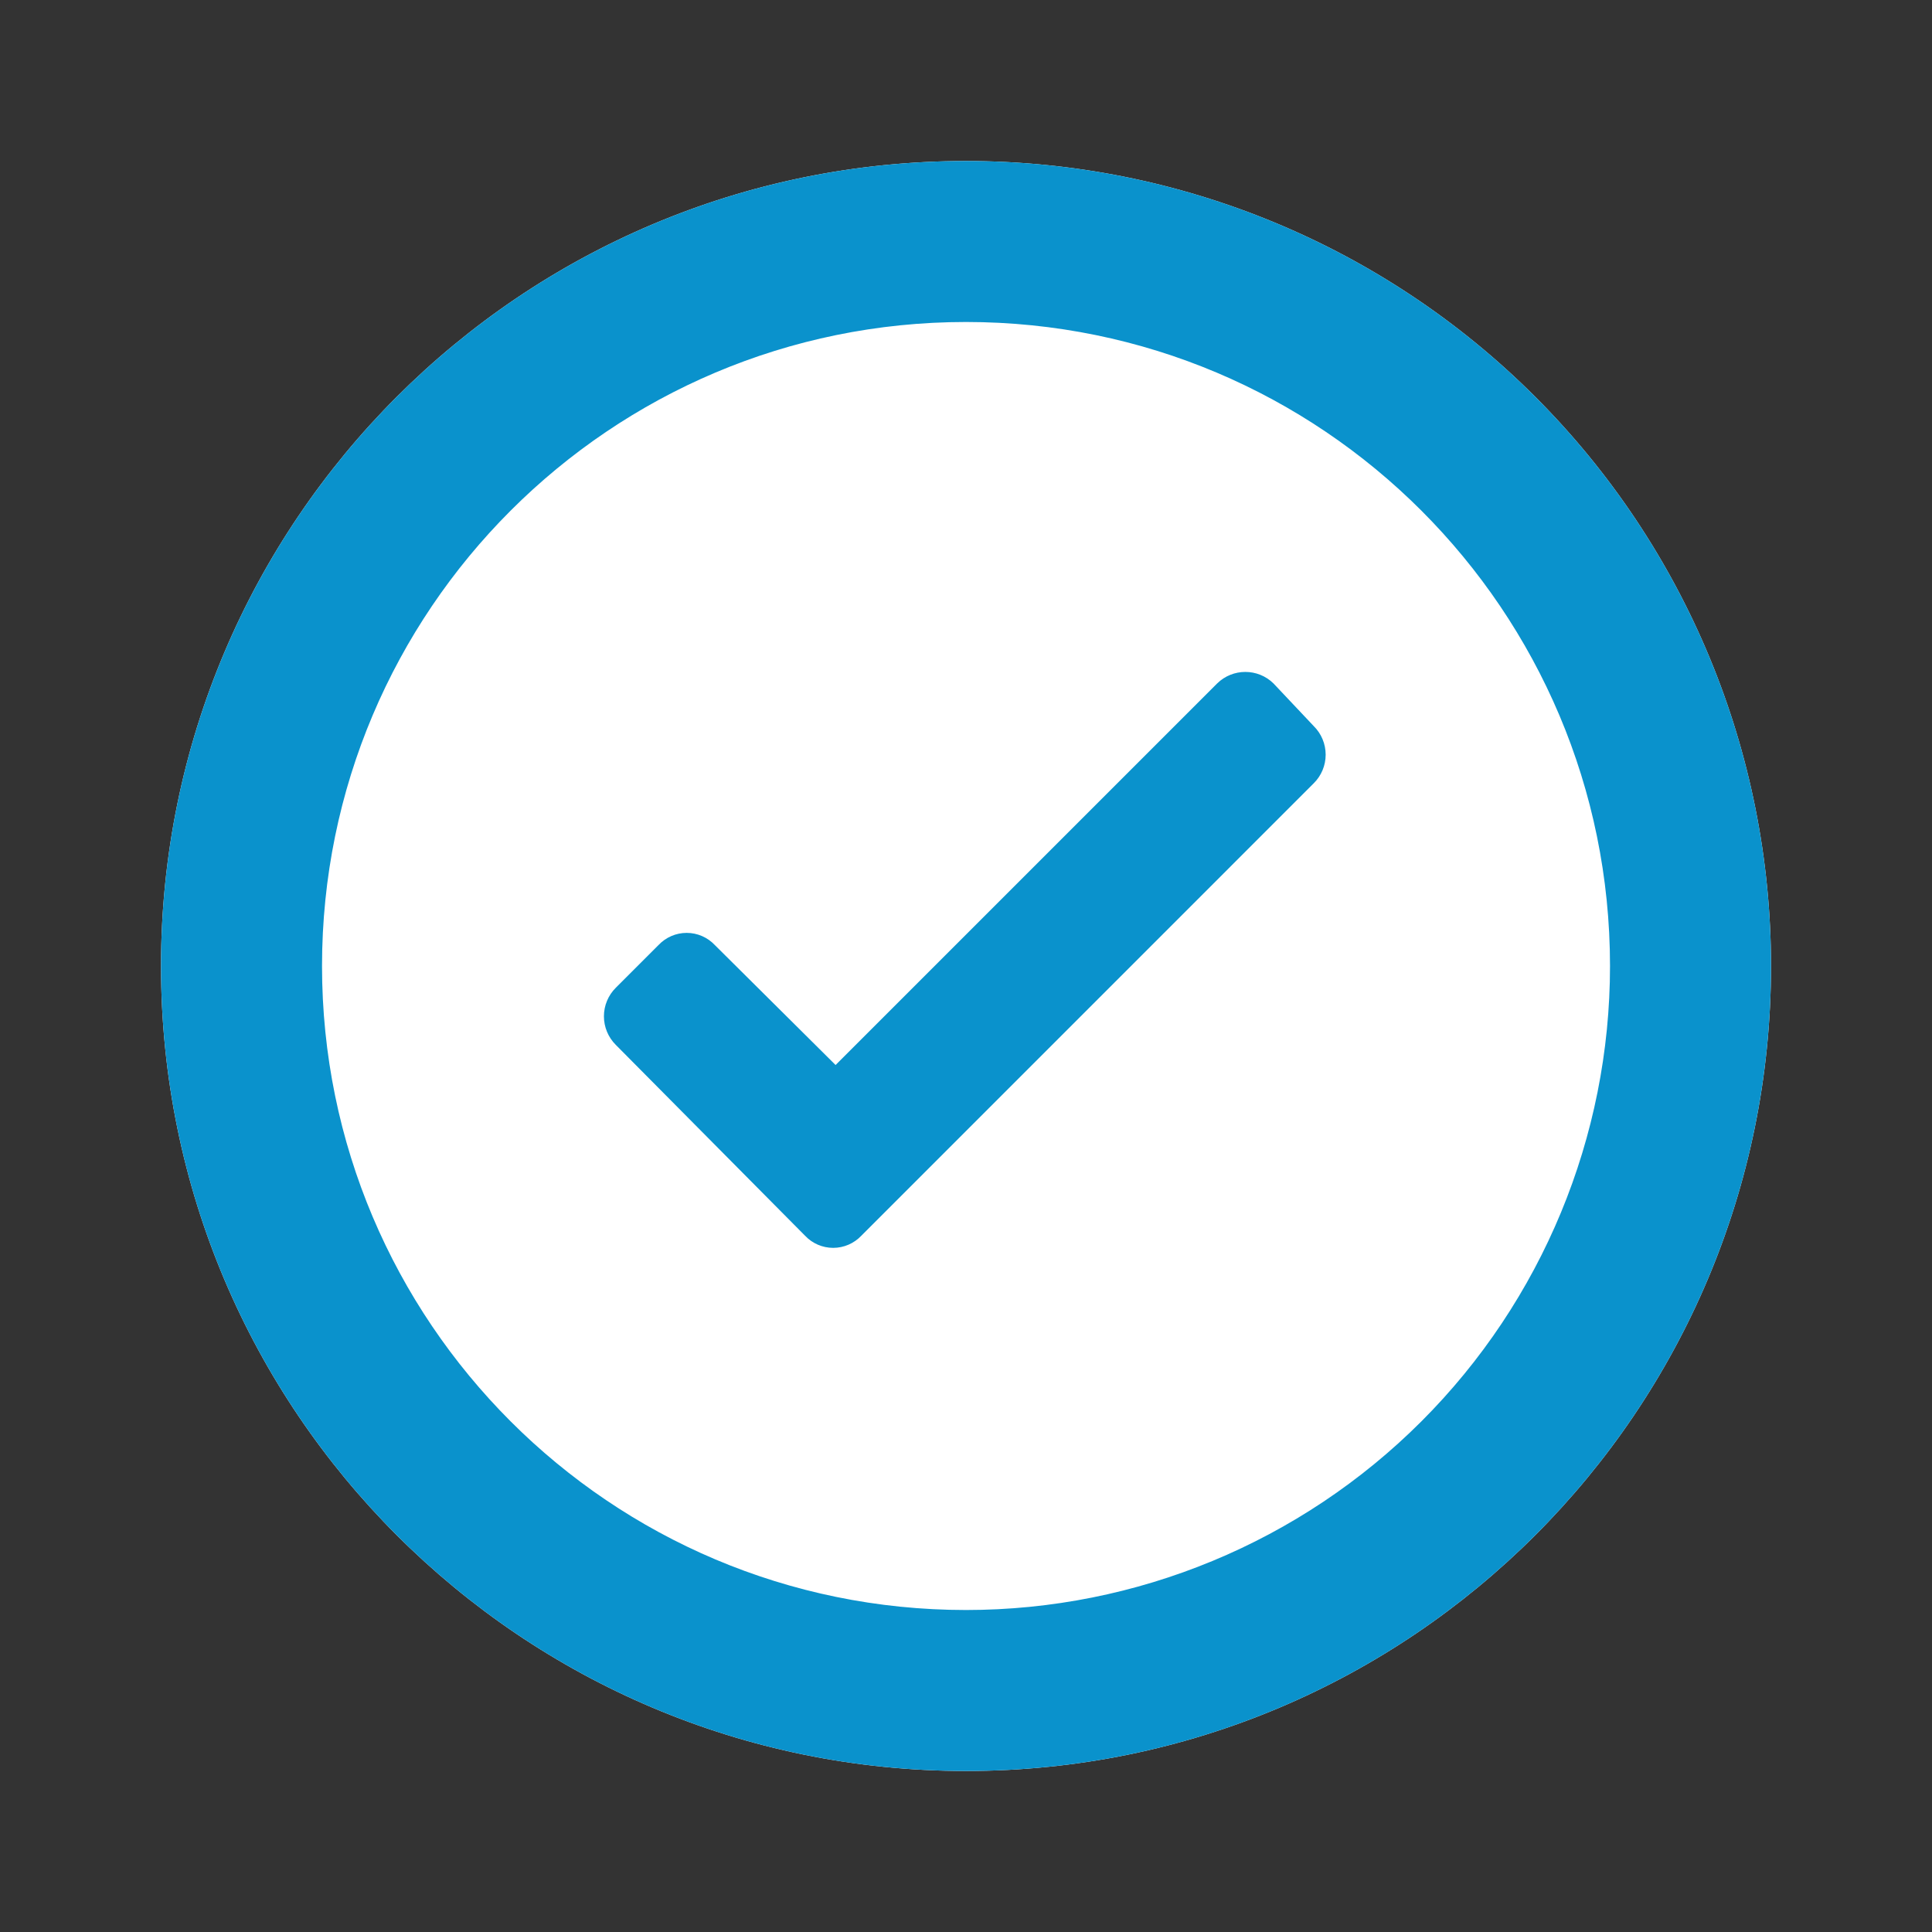
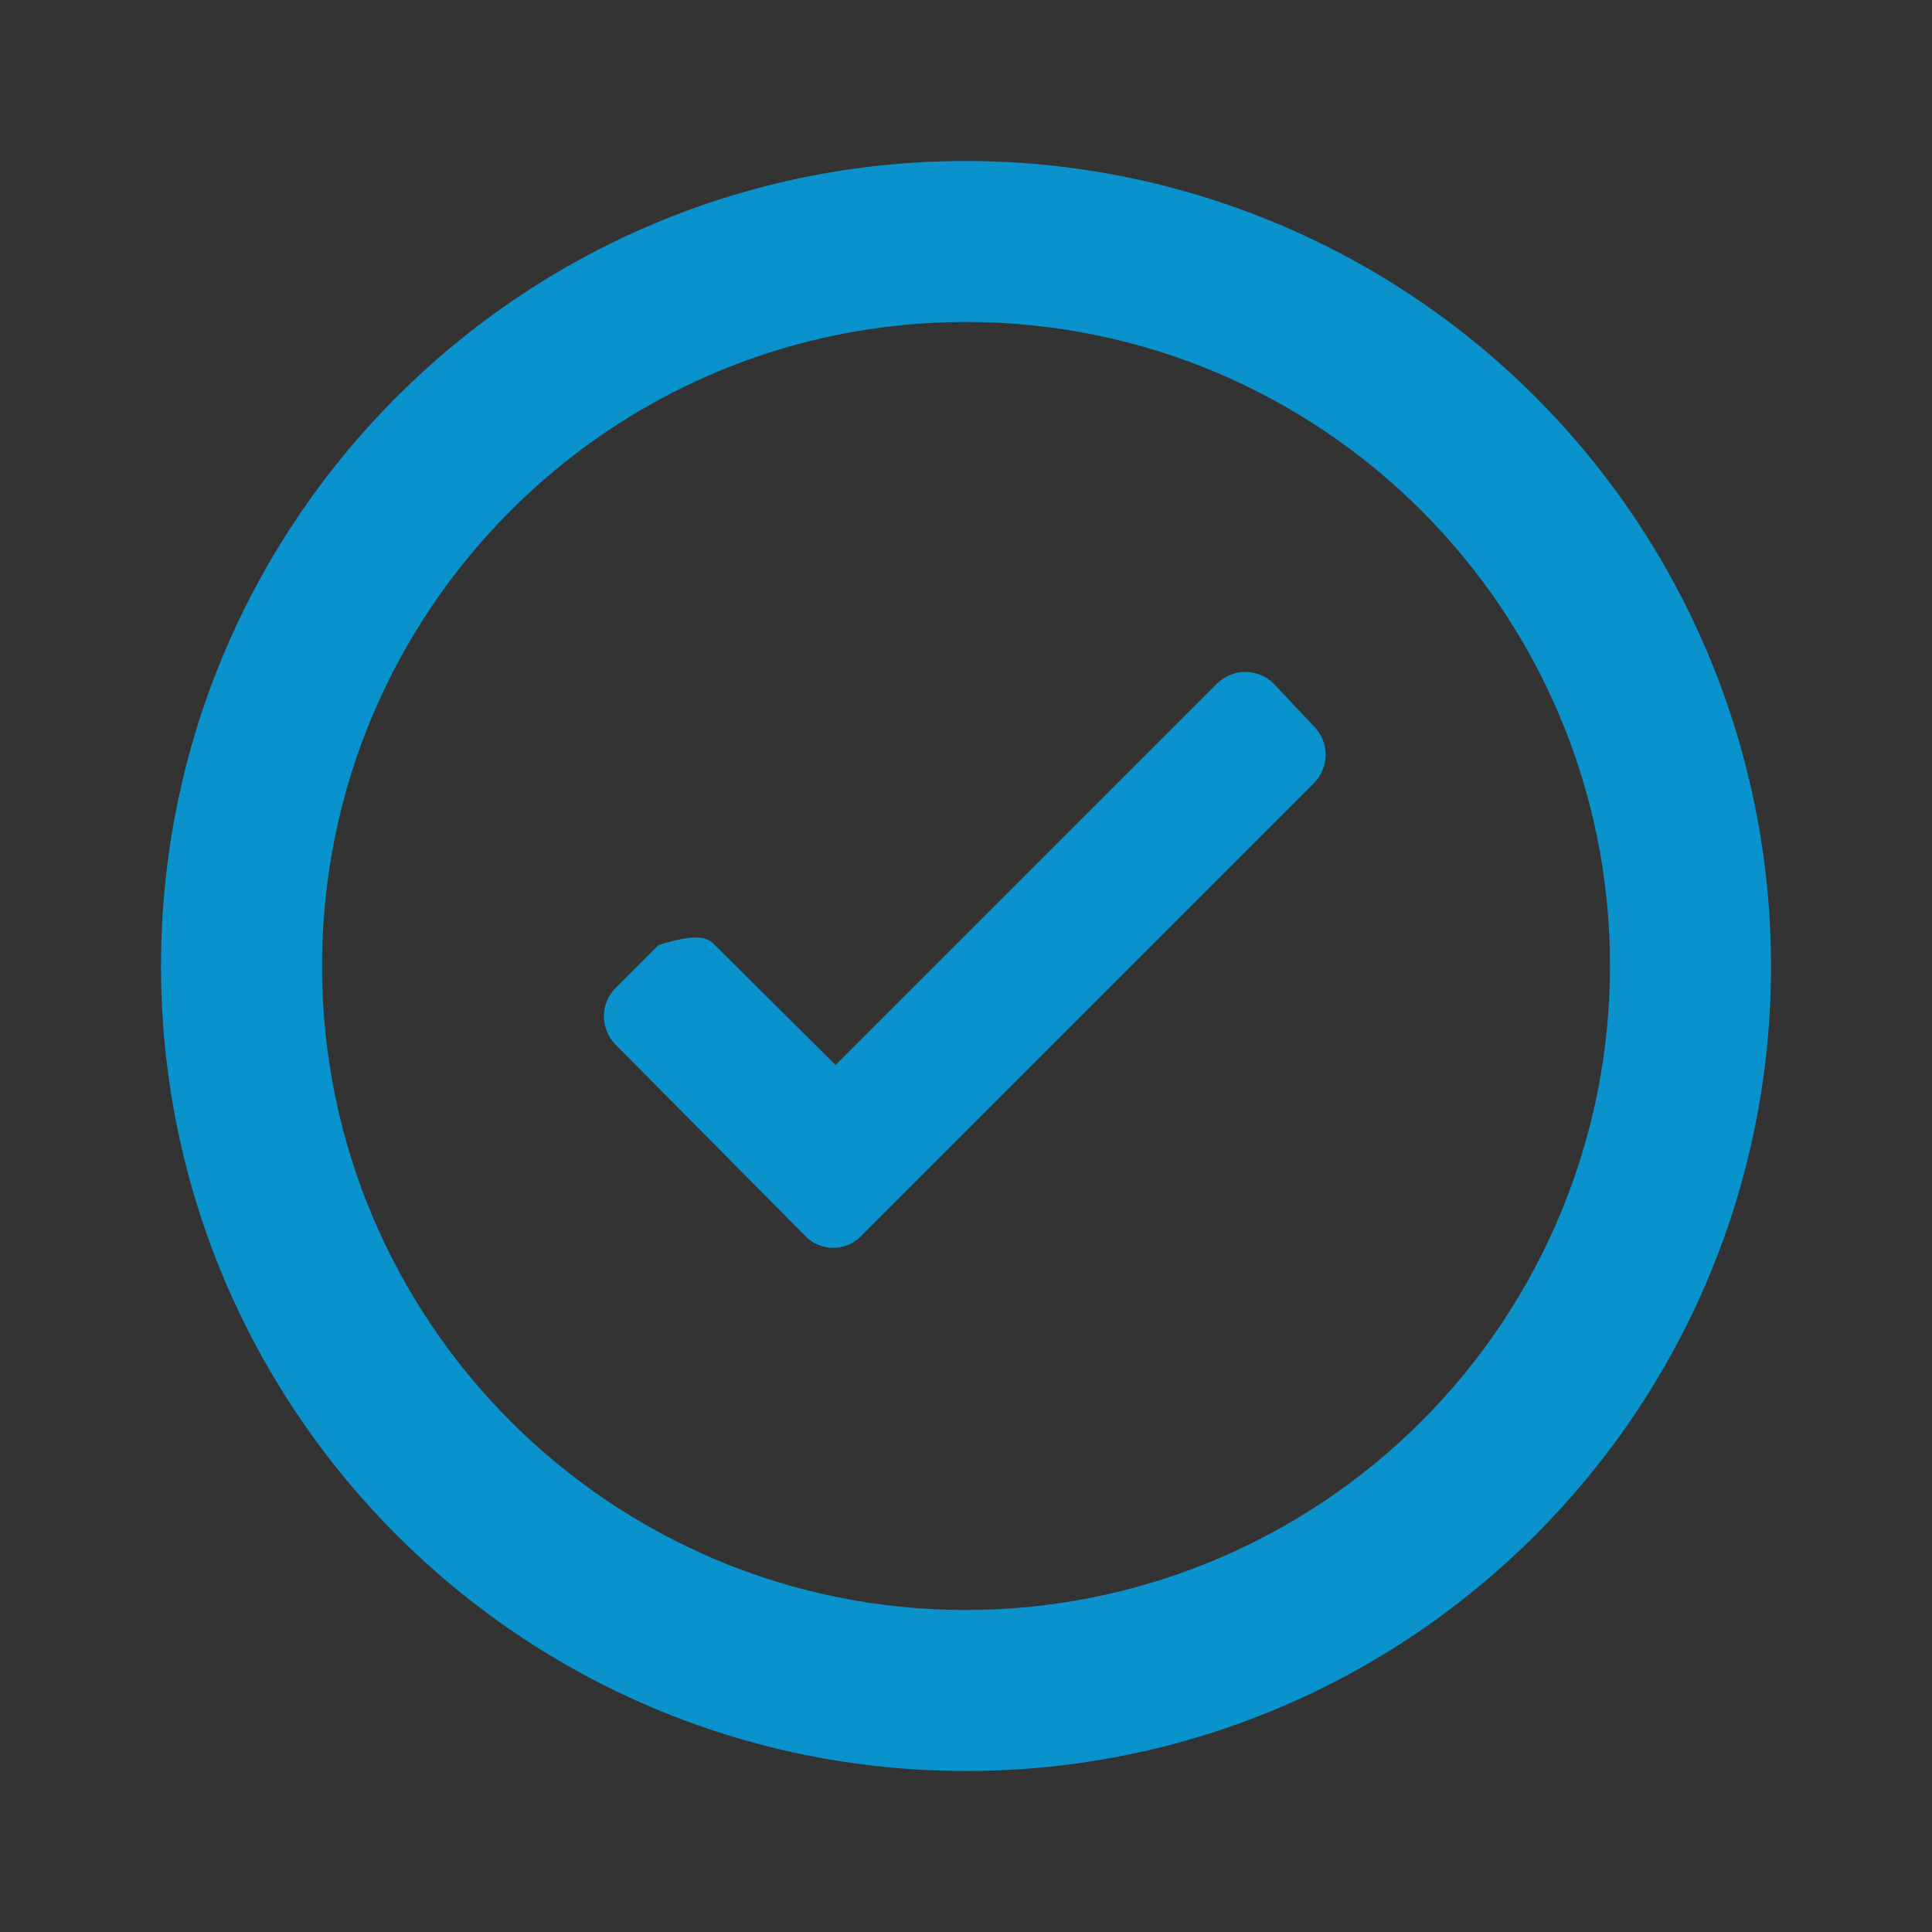
<svg xmlns="http://www.w3.org/2000/svg" width="56" height="56" viewBox="0 0 56 56" fill="none">
  <rect x="0" y="0" width="56" height="56" fill="#333333" stroke="none" />
-   <path d="M28 4.667C15.114 4.667 4.667 15.113 4.667 28C4.667 40.887 15.114 51.333 28 51.333C40.887 51.333 51.334 40.887 51.334 28C51.334 21.812 48.875 15.877 44.499 11.501C40.124 7.125 34.189 4.667 28 4.667Z" fill="white" />
-   <path fill-rule="evenodd" clip-rule="evenodd" d="M28 4.667C15.114 4.667 4.667 15.113 4.667 28C4.667 40.887 15.114 51.333 28 51.333C40.887 51.333 51.334 40.887 51.334 28C51.334 21.812 48.875 15.877 44.499 11.501C40.124 7.125 34.189 4.667 28 4.667ZM28 46.667C17.691 46.667 9.334 38.309 9.334 28C9.334 17.691 17.691 9.333 28 9.333C38.31 9.333 46.667 17.691 46.667 28C46.667 32.951 44.7 37.699 41.2 41.199C37.699 44.7 32.951 46.667 28 46.667ZM35.28 19.81C35.734 19.365 36.46 19.365 36.913 19.81L38.08 21.047C38.301 21.266 38.425 21.564 38.425 21.875C38.425 22.186 38.301 22.484 38.08 22.703L24.967 35.817C24.755 36.042 24.459 36.17 24.15 36.17C23.841 36.17 23.545 36.042 23.334 35.817L17.85 30.287C17.629 30.067 17.505 29.769 17.505 29.458C17.505 29.147 17.629 28.849 17.85 28.63L19.087 27.393C19.299 27.168 19.594 27.04 19.904 27.04C20.213 27.04 20.508 27.168 20.72 27.393L24.22 30.87L35.28 19.81Z" fill="#0a92cc" />
+   <path fill-rule="evenodd" clip-rule="evenodd" d="M28 4.667C15.114 4.667 4.667 15.113 4.667 28C4.667 40.887 15.114 51.333 28 51.333C40.887 51.333 51.334 40.887 51.334 28C51.334 21.812 48.875 15.877 44.499 11.501C40.124 7.125 34.189 4.667 28 4.667ZM28 46.667C17.691 46.667 9.334 38.309 9.334 28C9.334 17.691 17.691 9.333 28 9.333C38.31 9.333 46.667 17.691 46.667 28C46.667 32.951 44.7 37.699 41.2 41.199C37.699 44.7 32.951 46.667 28 46.667ZM35.28 19.81C35.734 19.365 36.46 19.365 36.913 19.81L38.08 21.047C38.301 21.266 38.425 21.564 38.425 21.875C38.425 22.186 38.301 22.484 38.08 22.703L24.967 35.817C24.755 36.042 24.459 36.17 24.15 36.17C23.841 36.17 23.545 36.042 23.334 35.817L17.85 30.287C17.629 30.067 17.505 29.769 17.505 29.458C17.505 29.147 17.629 28.849 17.85 28.63L19.087 27.393C20.213 27.04 20.508 27.168 20.72 27.393L24.22 30.87L35.28 19.81Z" fill="#0a92cc" />
</svg>